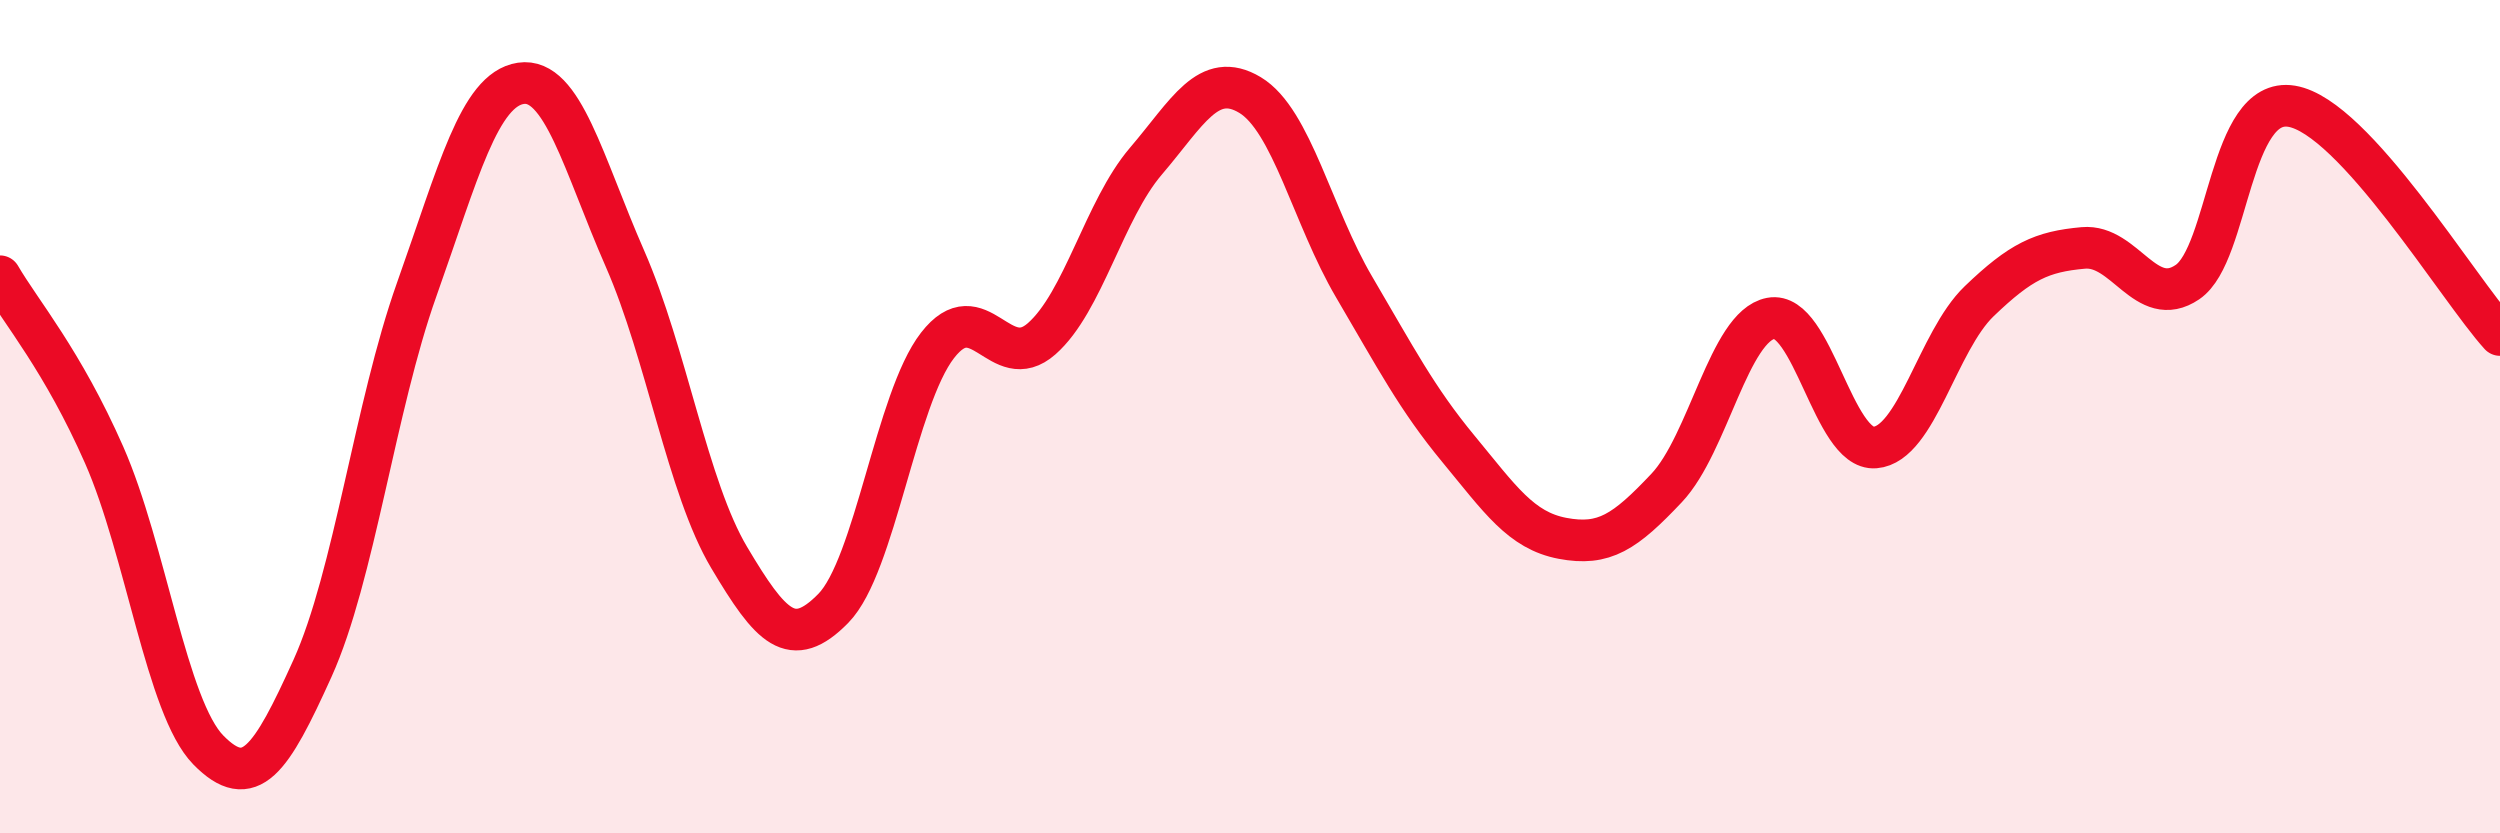
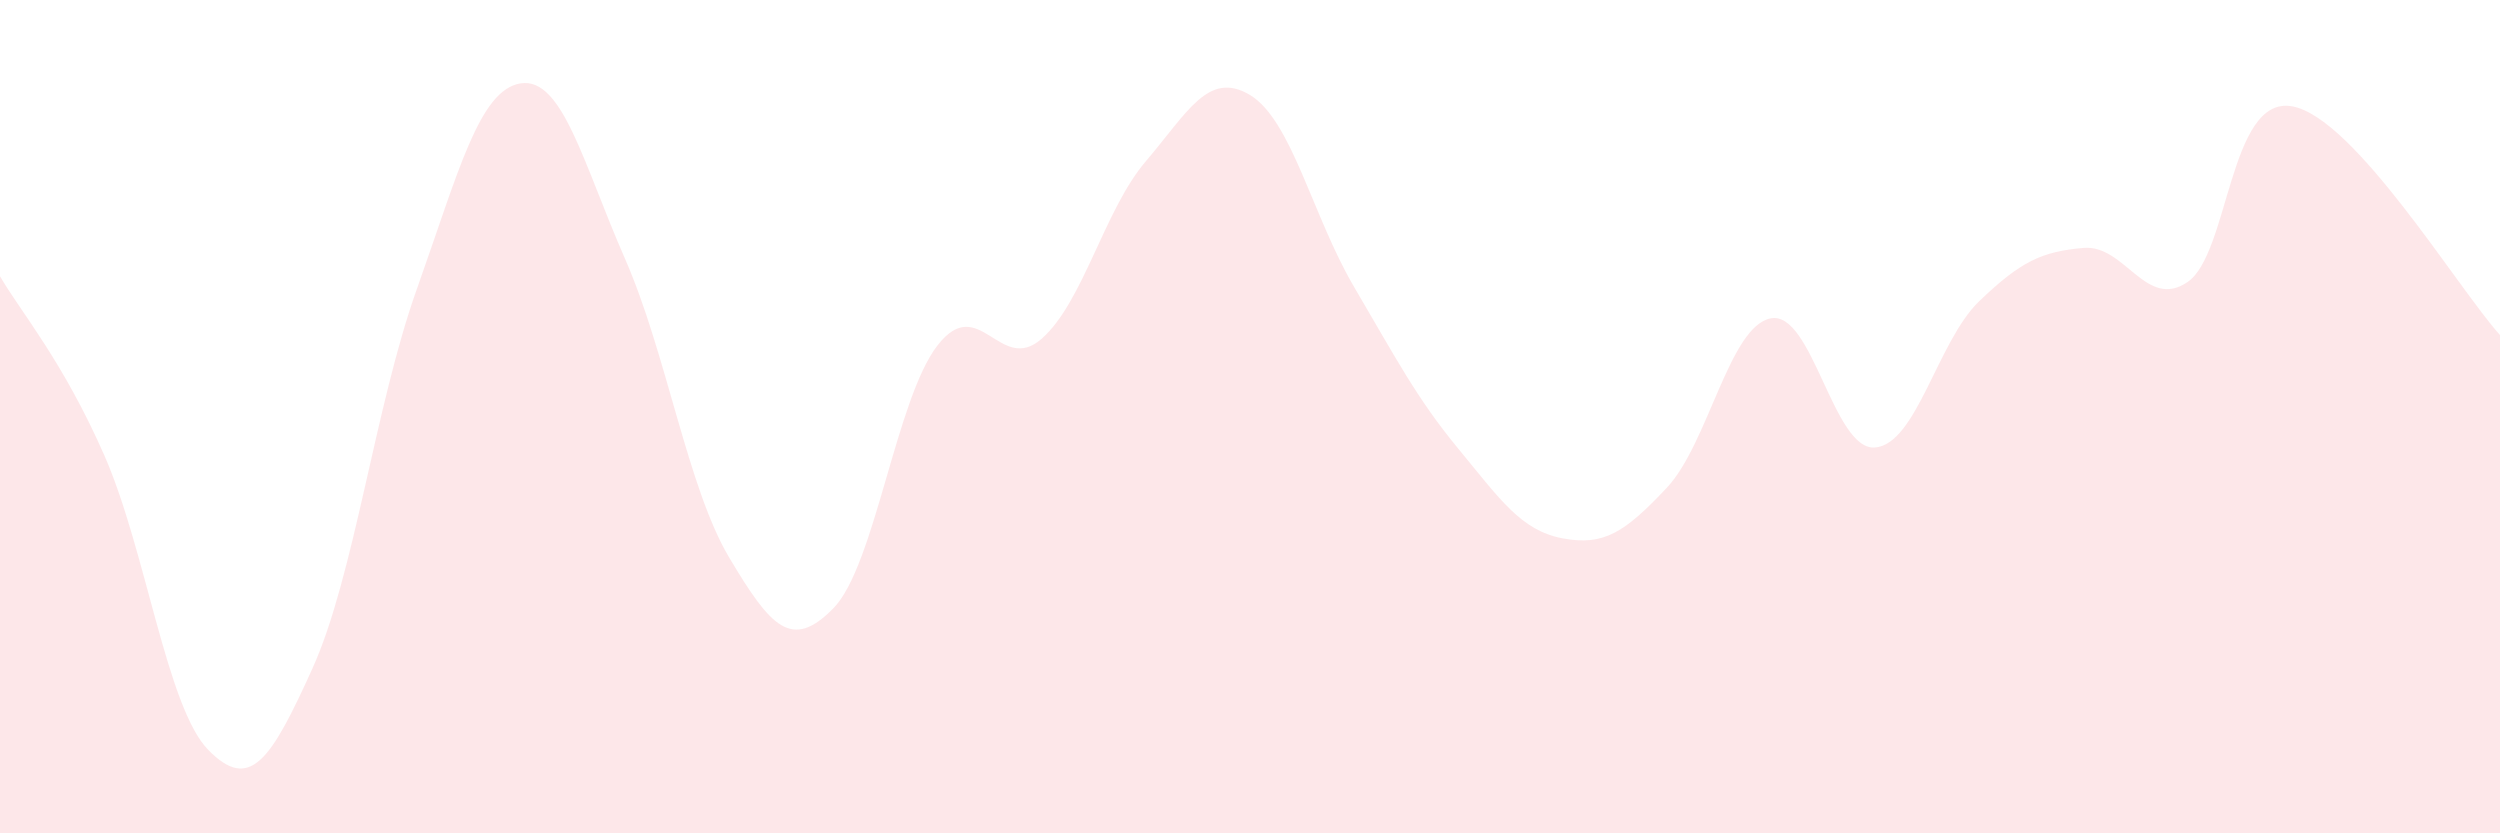
<svg xmlns="http://www.w3.org/2000/svg" width="60" height="20" viewBox="0 0 60 20">
  <path d="M 0,6.63 C 0.5,7.49 1.5,8.65 2.5,10.92 C 3.5,13.19 4,16.98 5,18 C 6,19.02 6.5,18.25 7.5,16.04 C 8.5,13.83 9,9.76 10,6.95 C 11,4.14 11.5,2.15 12.5,2 C 13.5,1.85 14,3.93 15,6.21 C 16,8.49 16.5,11.7 17.5,13.38 C 18.5,15.06 19,15.62 20,14.6 C 21,13.58 21.5,9.58 22.5,8.29 C 23.5,7 24,9.01 25,8.13 C 26,7.25 26.5,5.04 27.5,3.87 C 28.5,2.7 29,1.68 30,2.28 C 31,2.88 31.5,5.19 32.5,6.89 C 33.5,8.59 34,9.56 35,10.77 C 36,11.98 36.5,12.73 37.5,12.92 C 38.5,13.11 39,12.77 40,11.71 C 41,10.65 41.5,7.83 42.5,7.64 C 43.5,7.45 44,10.82 45,10.74 C 46,10.66 46.5,8.19 47.5,7.23 C 48.5,6.27 49,6.04 50,5.95 C 51,5.86 51.5,7.45 52.5,6.77 C 53.5,6.09 53.5,2.3 55,2.55 C 56.5,2.8 59,6.94 60,8.04L60 20L0 20Z" fill="#EB0A25" opacity="0.1" stroke-linecap="round" stroke-linejoin="round" />
-   <path d="M 0,6.63 C 0.5,7.49 1.5,8.65 2.5,10.92 C 3.5,13.19 4,16.98 5,18 C 6,19.02 6.5,18.25 7.5,16.04 C 8.5,13.83 9,9.76 10,6.95 C 11,4.14 11.5,2.15 12.5,2 C 13.5,1.85 14,3.93 15,6.21 C 16,8.49 16.5,11.7 17.5,13.38 C 18.5,15.06 19,15.62 20,14.6 C 21,13.58 21.5,9.58 22.5,8.29 C 23.5,7 24,9.01 25,8.13 C 26,7.25 26.5,5.04 27.5,3.87 C 28.5,2.7 29,1.68 30,2.28 C 31,2.88 31.5,5.19 32.5,6.89 C 33.5,8.59 34,9.56 35,10.77 C 36,11.98 36.5,12.73 37.5,12.92 C 38.5,13.11 39,12.77 40,11.71 C 41,10.65 41.5,7.83 42.5,7.64 C 43.5,7.45 44,10.82 45,10.74 C 46,10.66 46.5,8.19 47.5,7.23 C 48.5,6.27 49,6.04 50,5.95 C 51,5.86 51.5,7.45 52.5,6.77 C 53.5,6.09 53.5,2.3 55,2.55 C 56.5,2.8 59,6.94 60,8.04" stroke="#EB0A25" stroke-width="1" fill="none" stroke-linecap="round" stroke-linejoin="round" />
</svg>